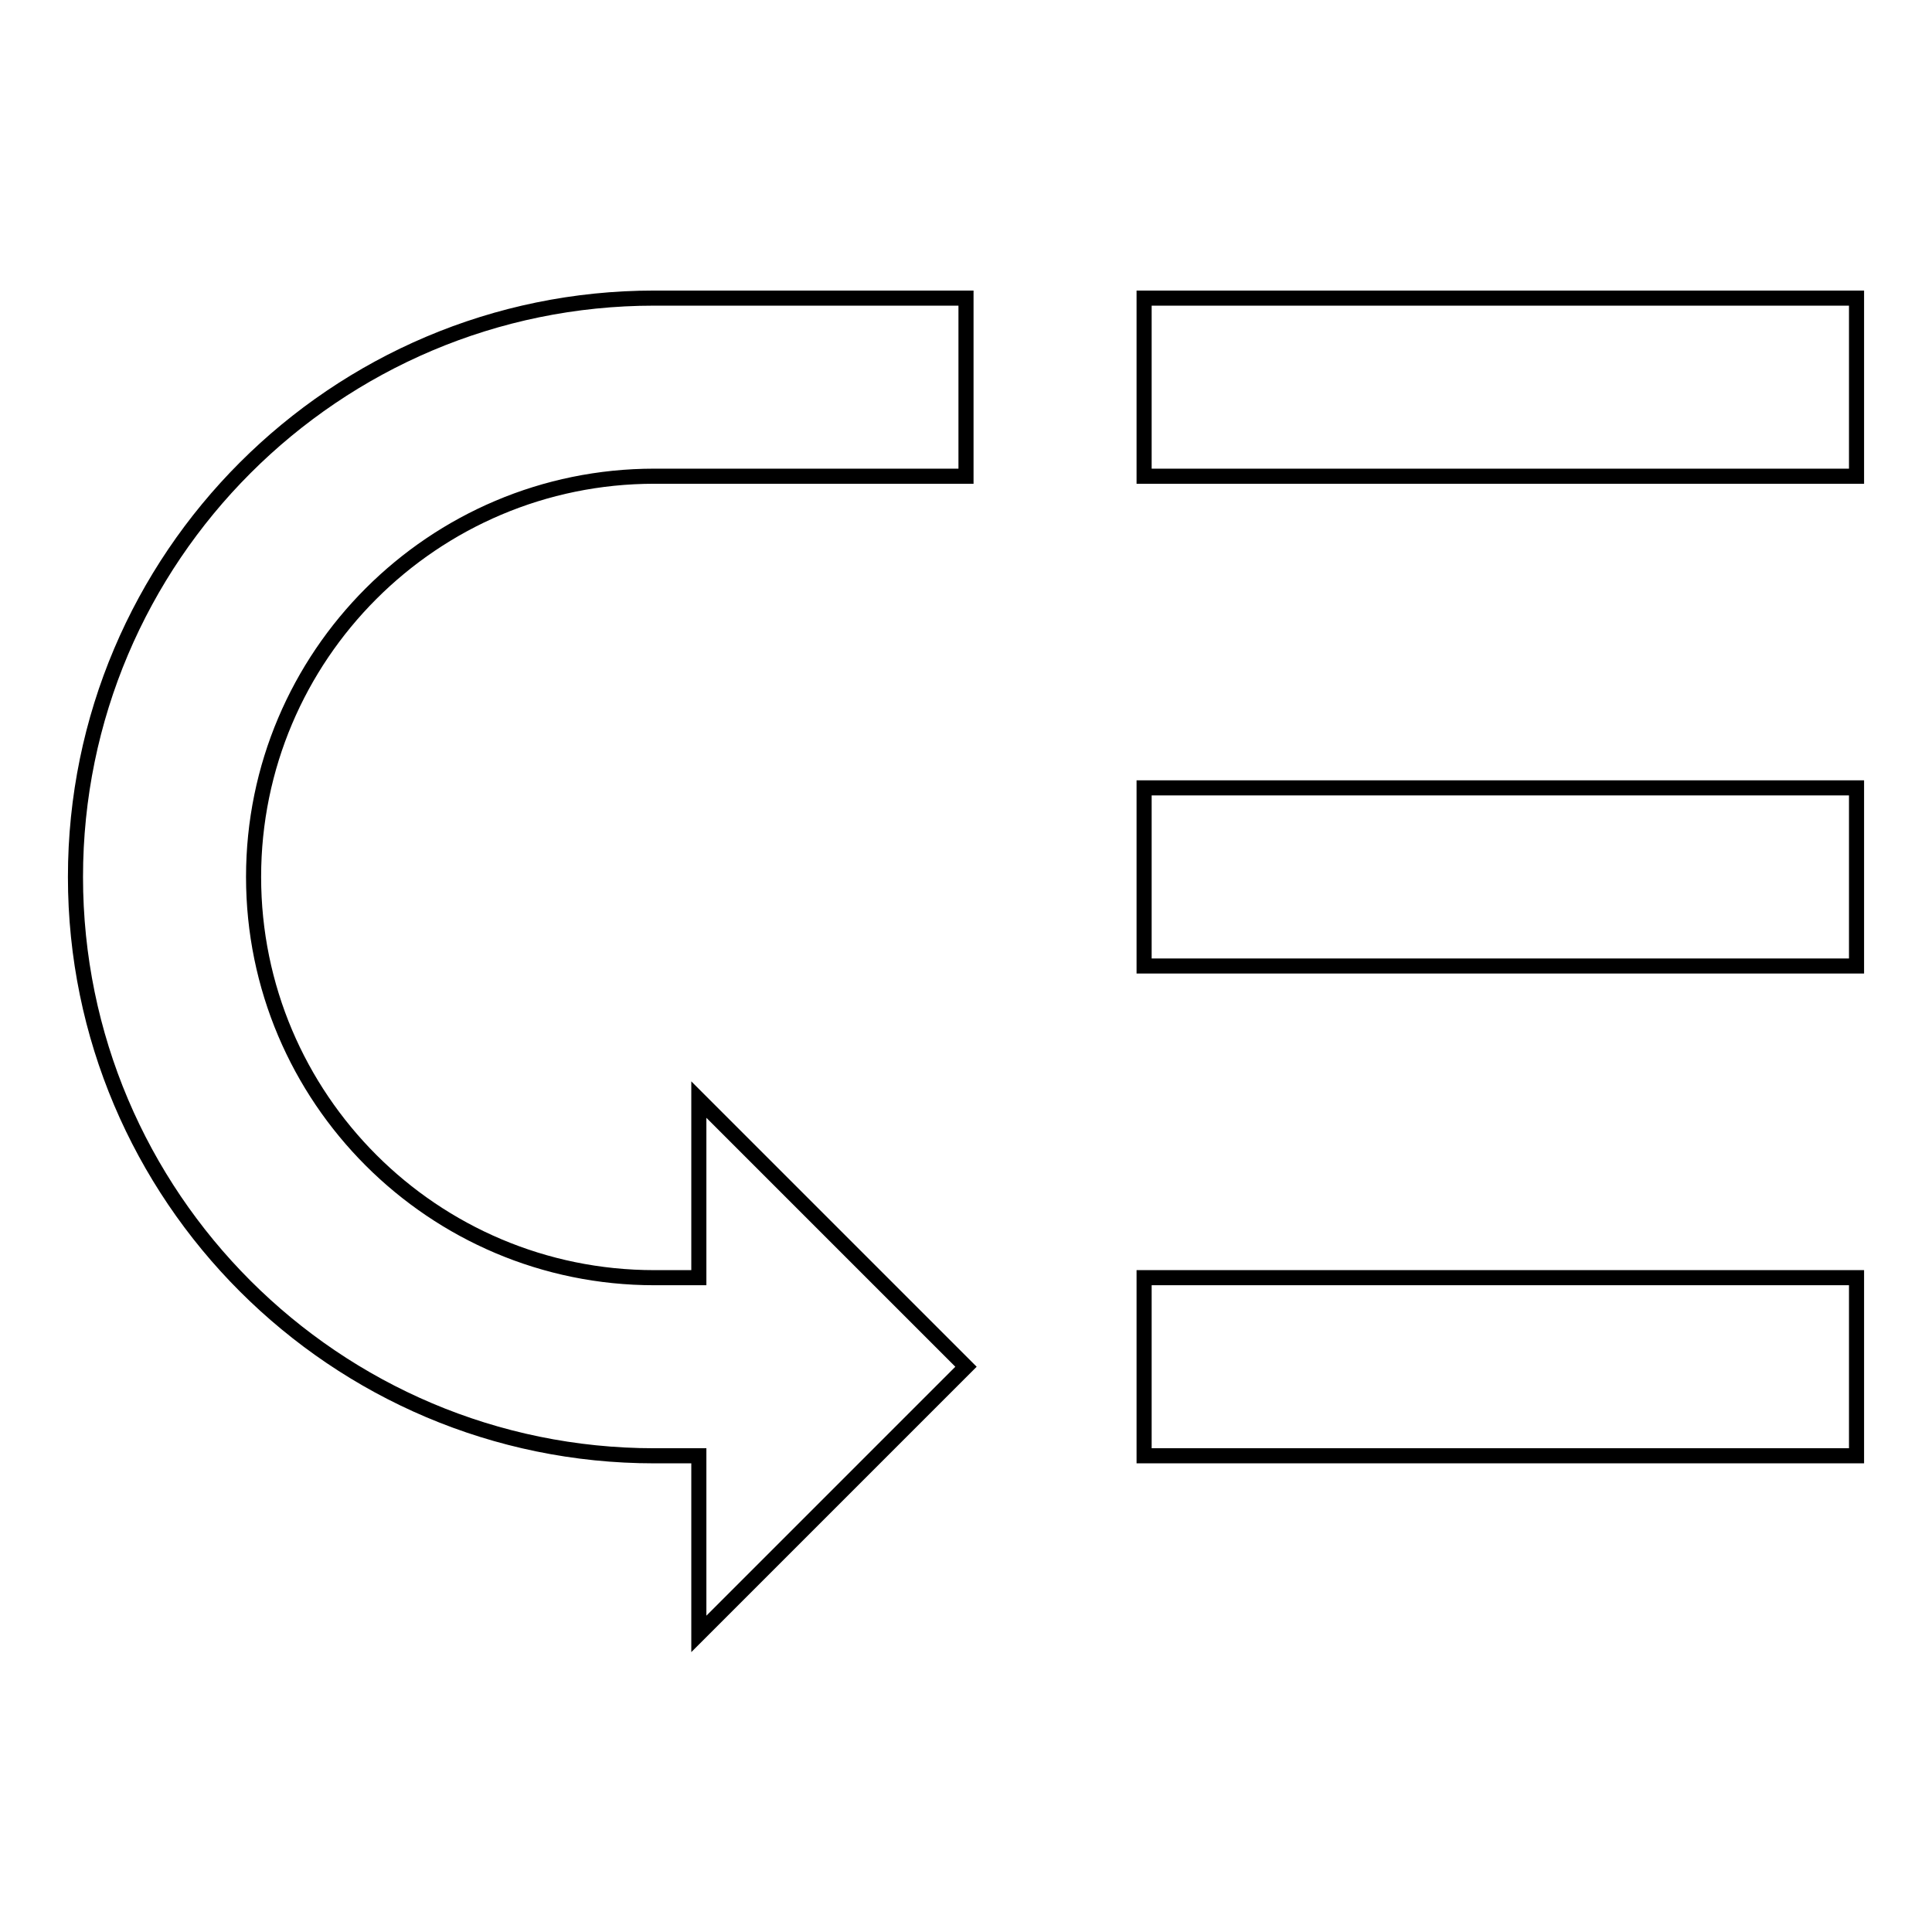
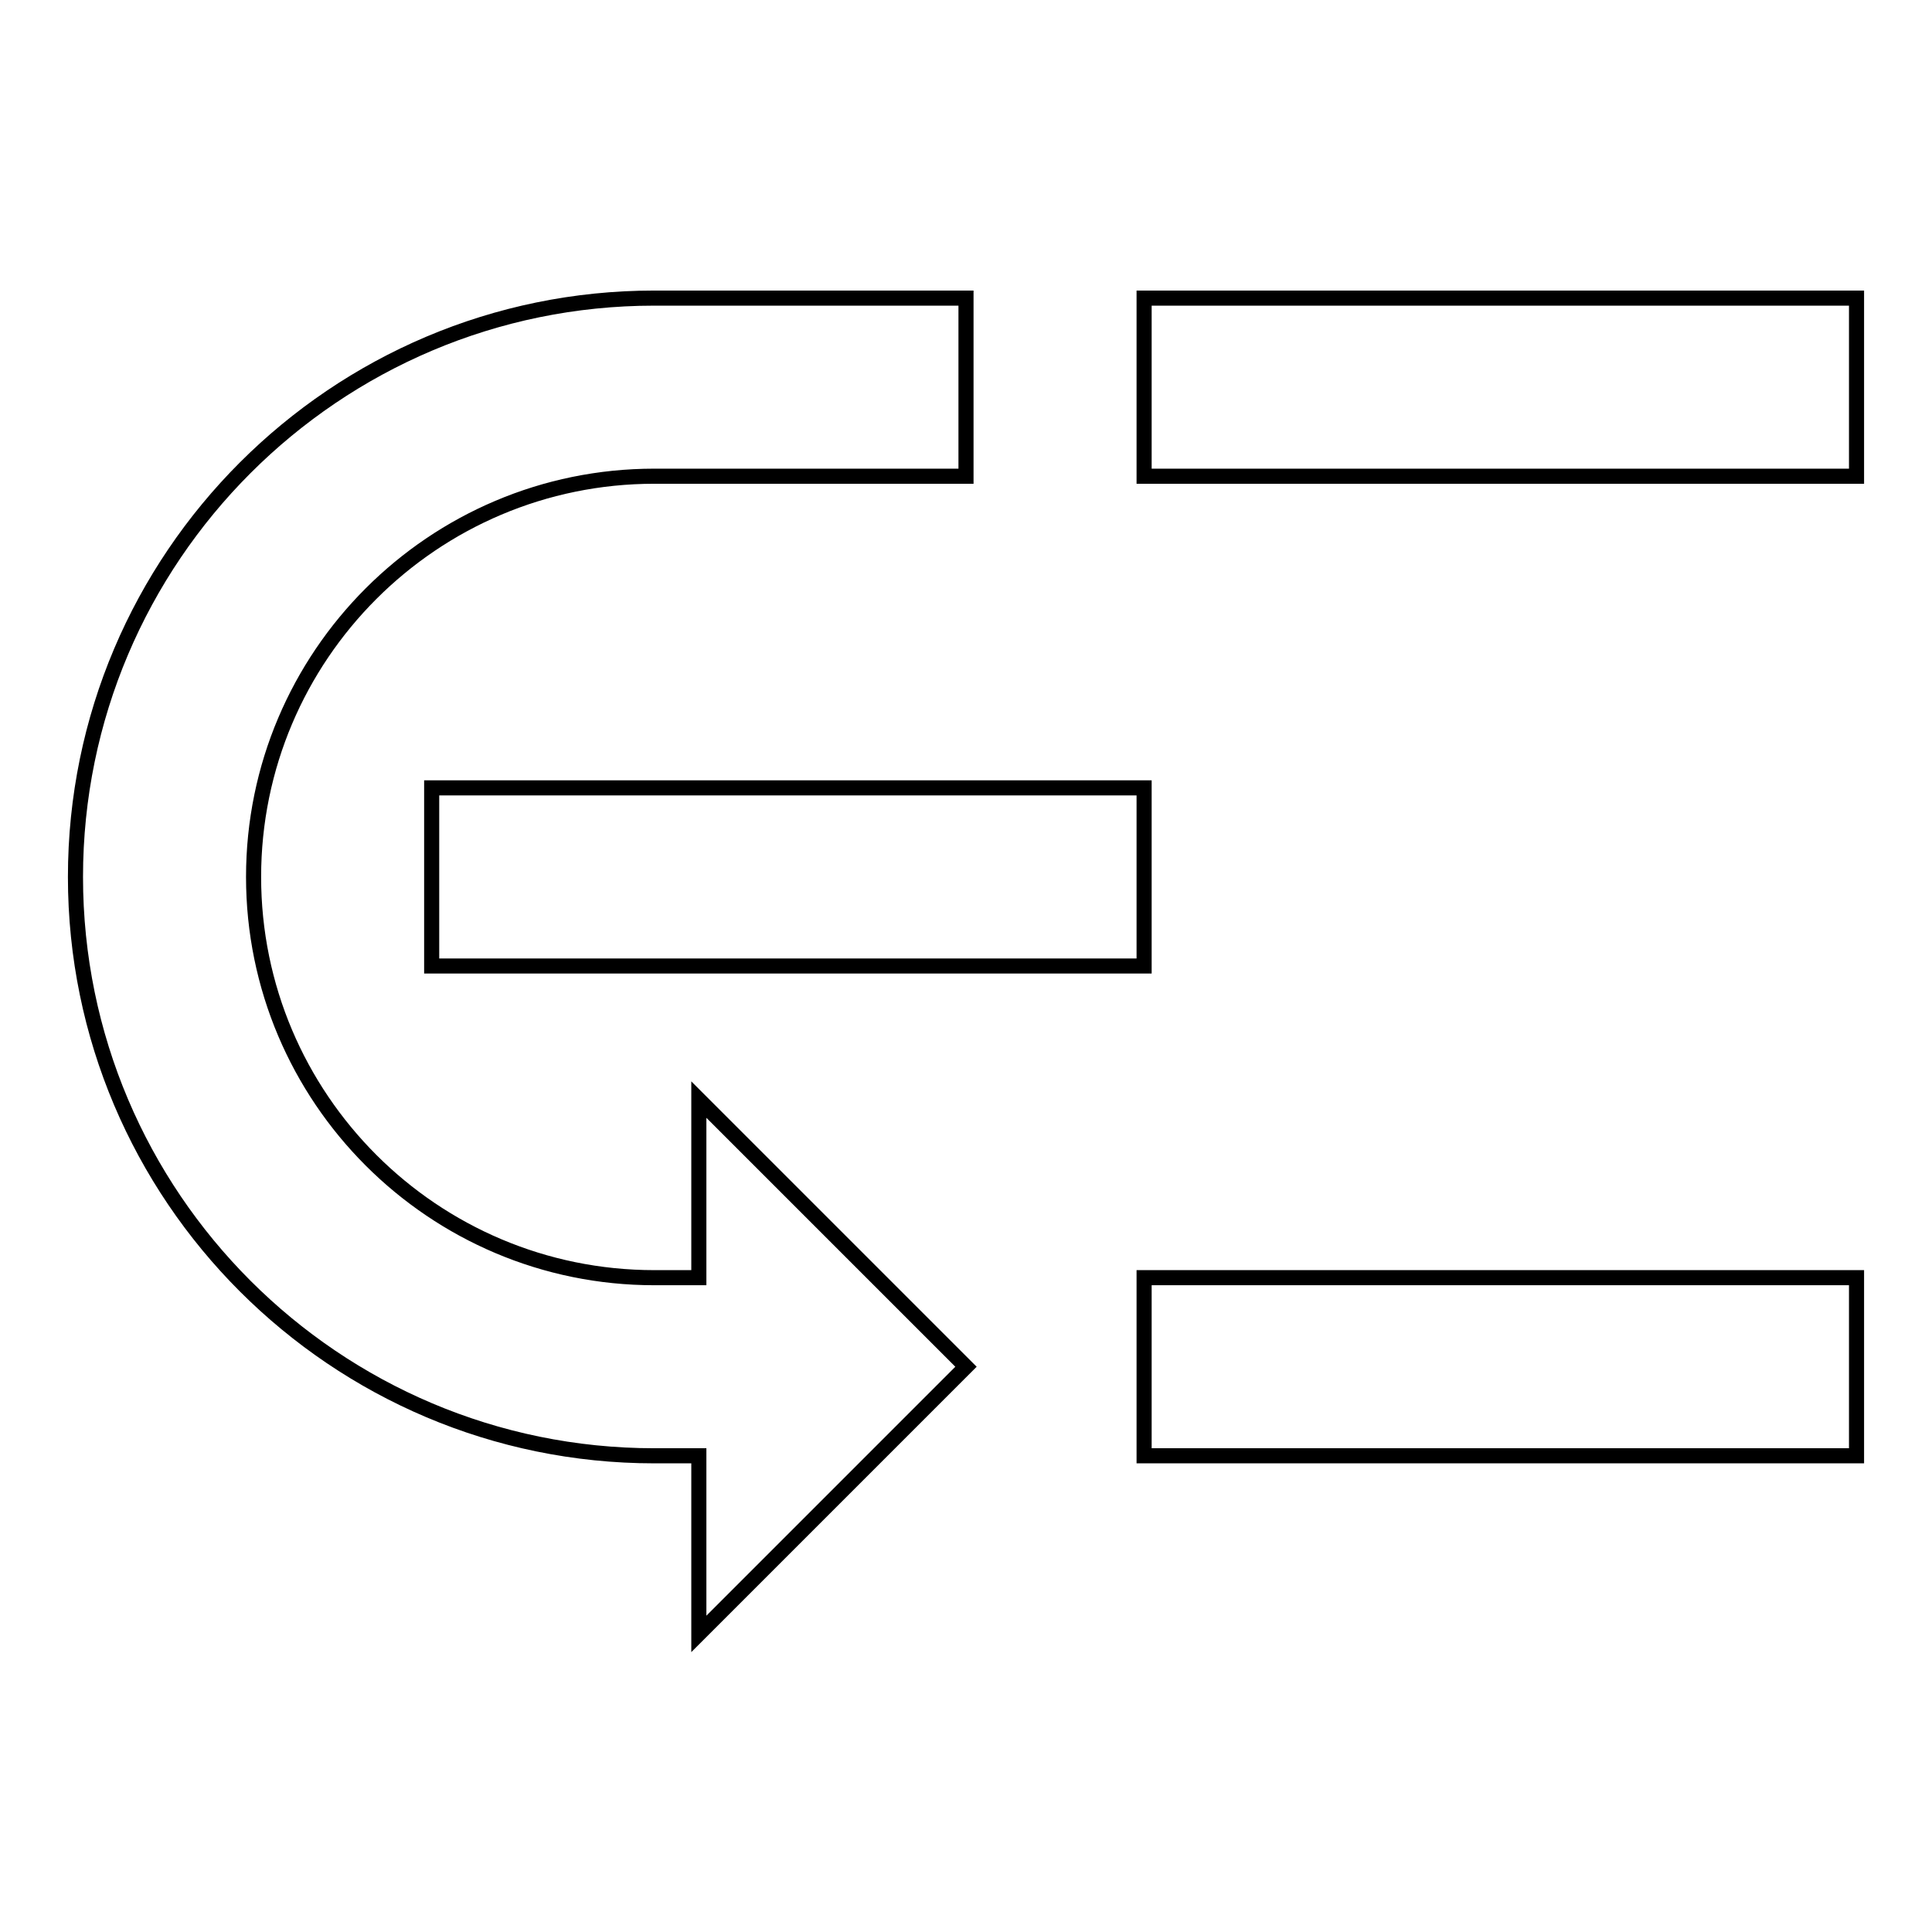
<svg xmlns="http://www.w3.org/2000/svg" version="1.1" x="0px" y="0px" viewBox="0 0 256 256" enable-background="new 0 0 256 256" xml:space="preserve">
  <g>
-     <path stroke-width="2" fill-opacity="0" stroke="#000000" d="M151.6,39.5H246v23.6h-94.4V39.5z M151.6,104.4H246V128h-94.4V104.4z M151.6,169.3H246v23.6h-94.4V169.3z  M10,116.2c0,42.3,34.4,76.7,76.7,76.7h5.9v23.6l35.4-35.4l-35.4-35.4v23.6h-5.9c-29.3,0-53.1-23.8-53.1-53.1 c0-29.3,23.8-53.1,53.1-53.1H128V39.5H86.7C44.4,39.5,10,73.9,10,116.2z" />
+     <path stroke-width="2" fill-opacity="0" stroke="#000000" d="M151.6,39.5H246v23.6h-94.4V39.5z M151.6,104.4V128h-94.4V104.4z M151.6,169.3H246v23.6h-94.4V169.3z  M10,116.2c0,42.3,34.4,76.7,76.7,76.7h5.9v23.6l35.4-35.4l-35.4-35.4v23.6h-5.9c-29.3,0-53.1-23.8-53.1-53.1 c0-29.3,23.8-53.1,53.1-53.1H128V39.5H86.7C44.4,39.5,10,73.9,10,116.2z" />
  </g>
</svg>